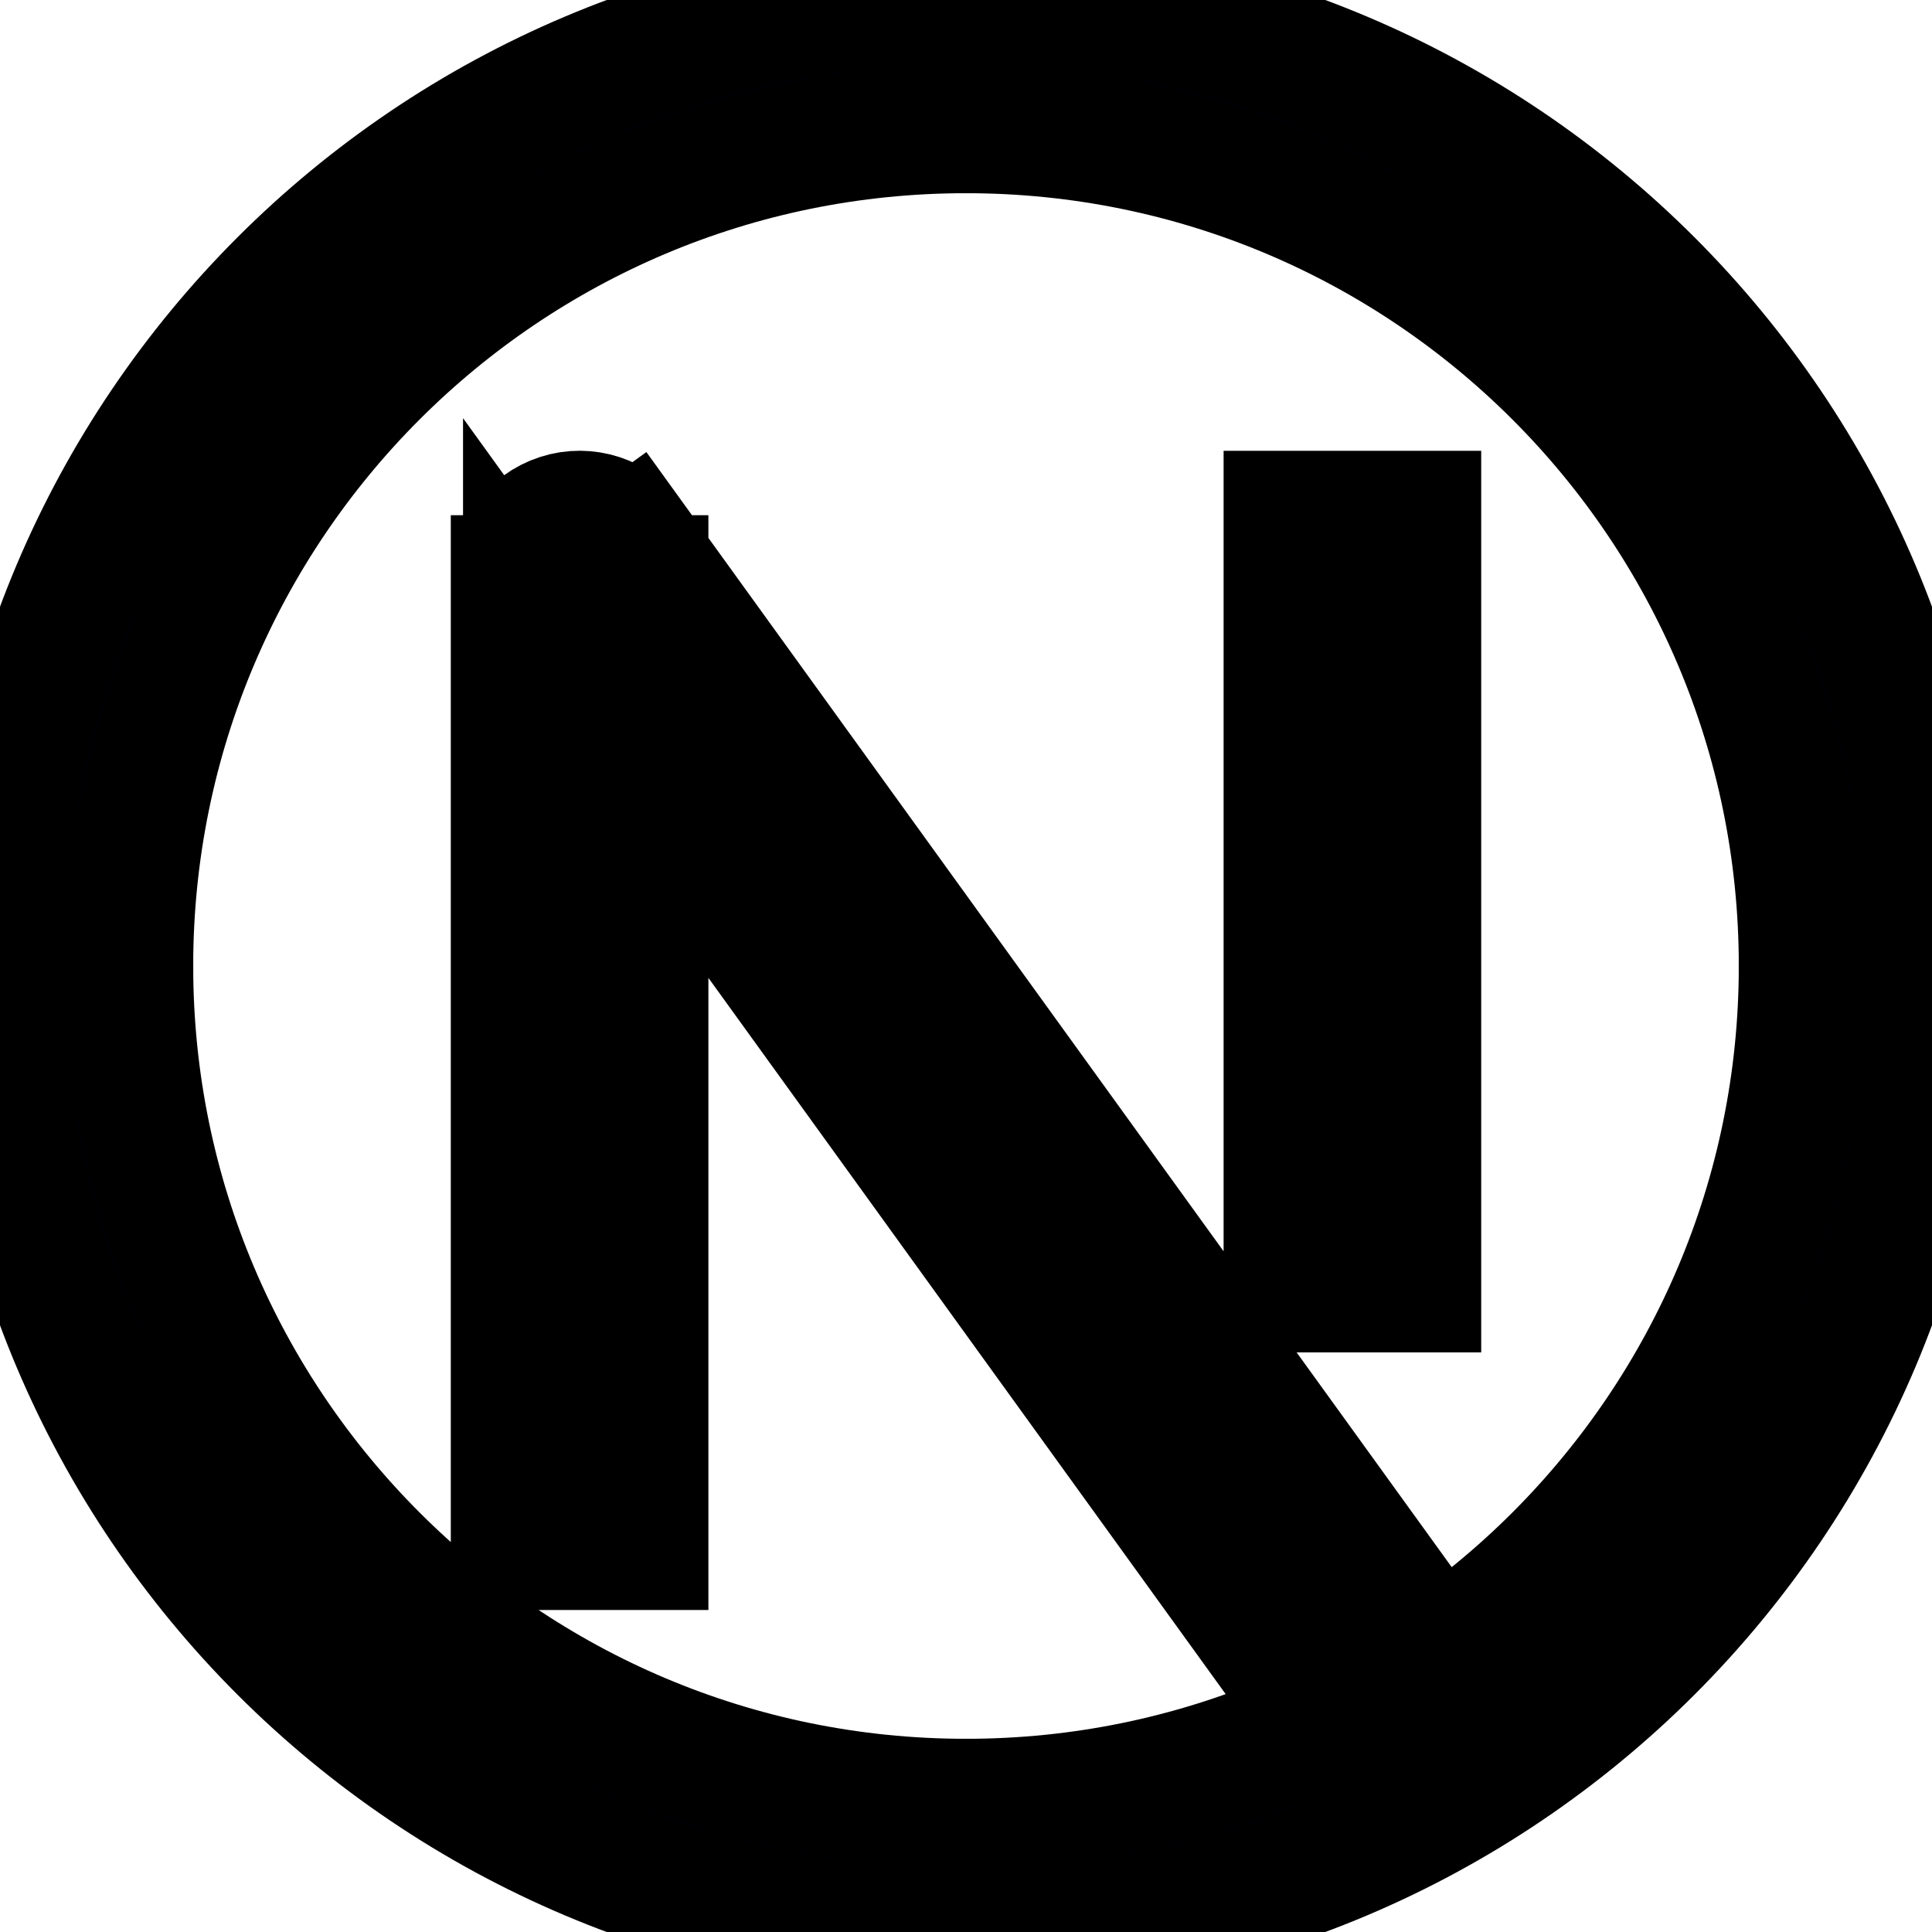
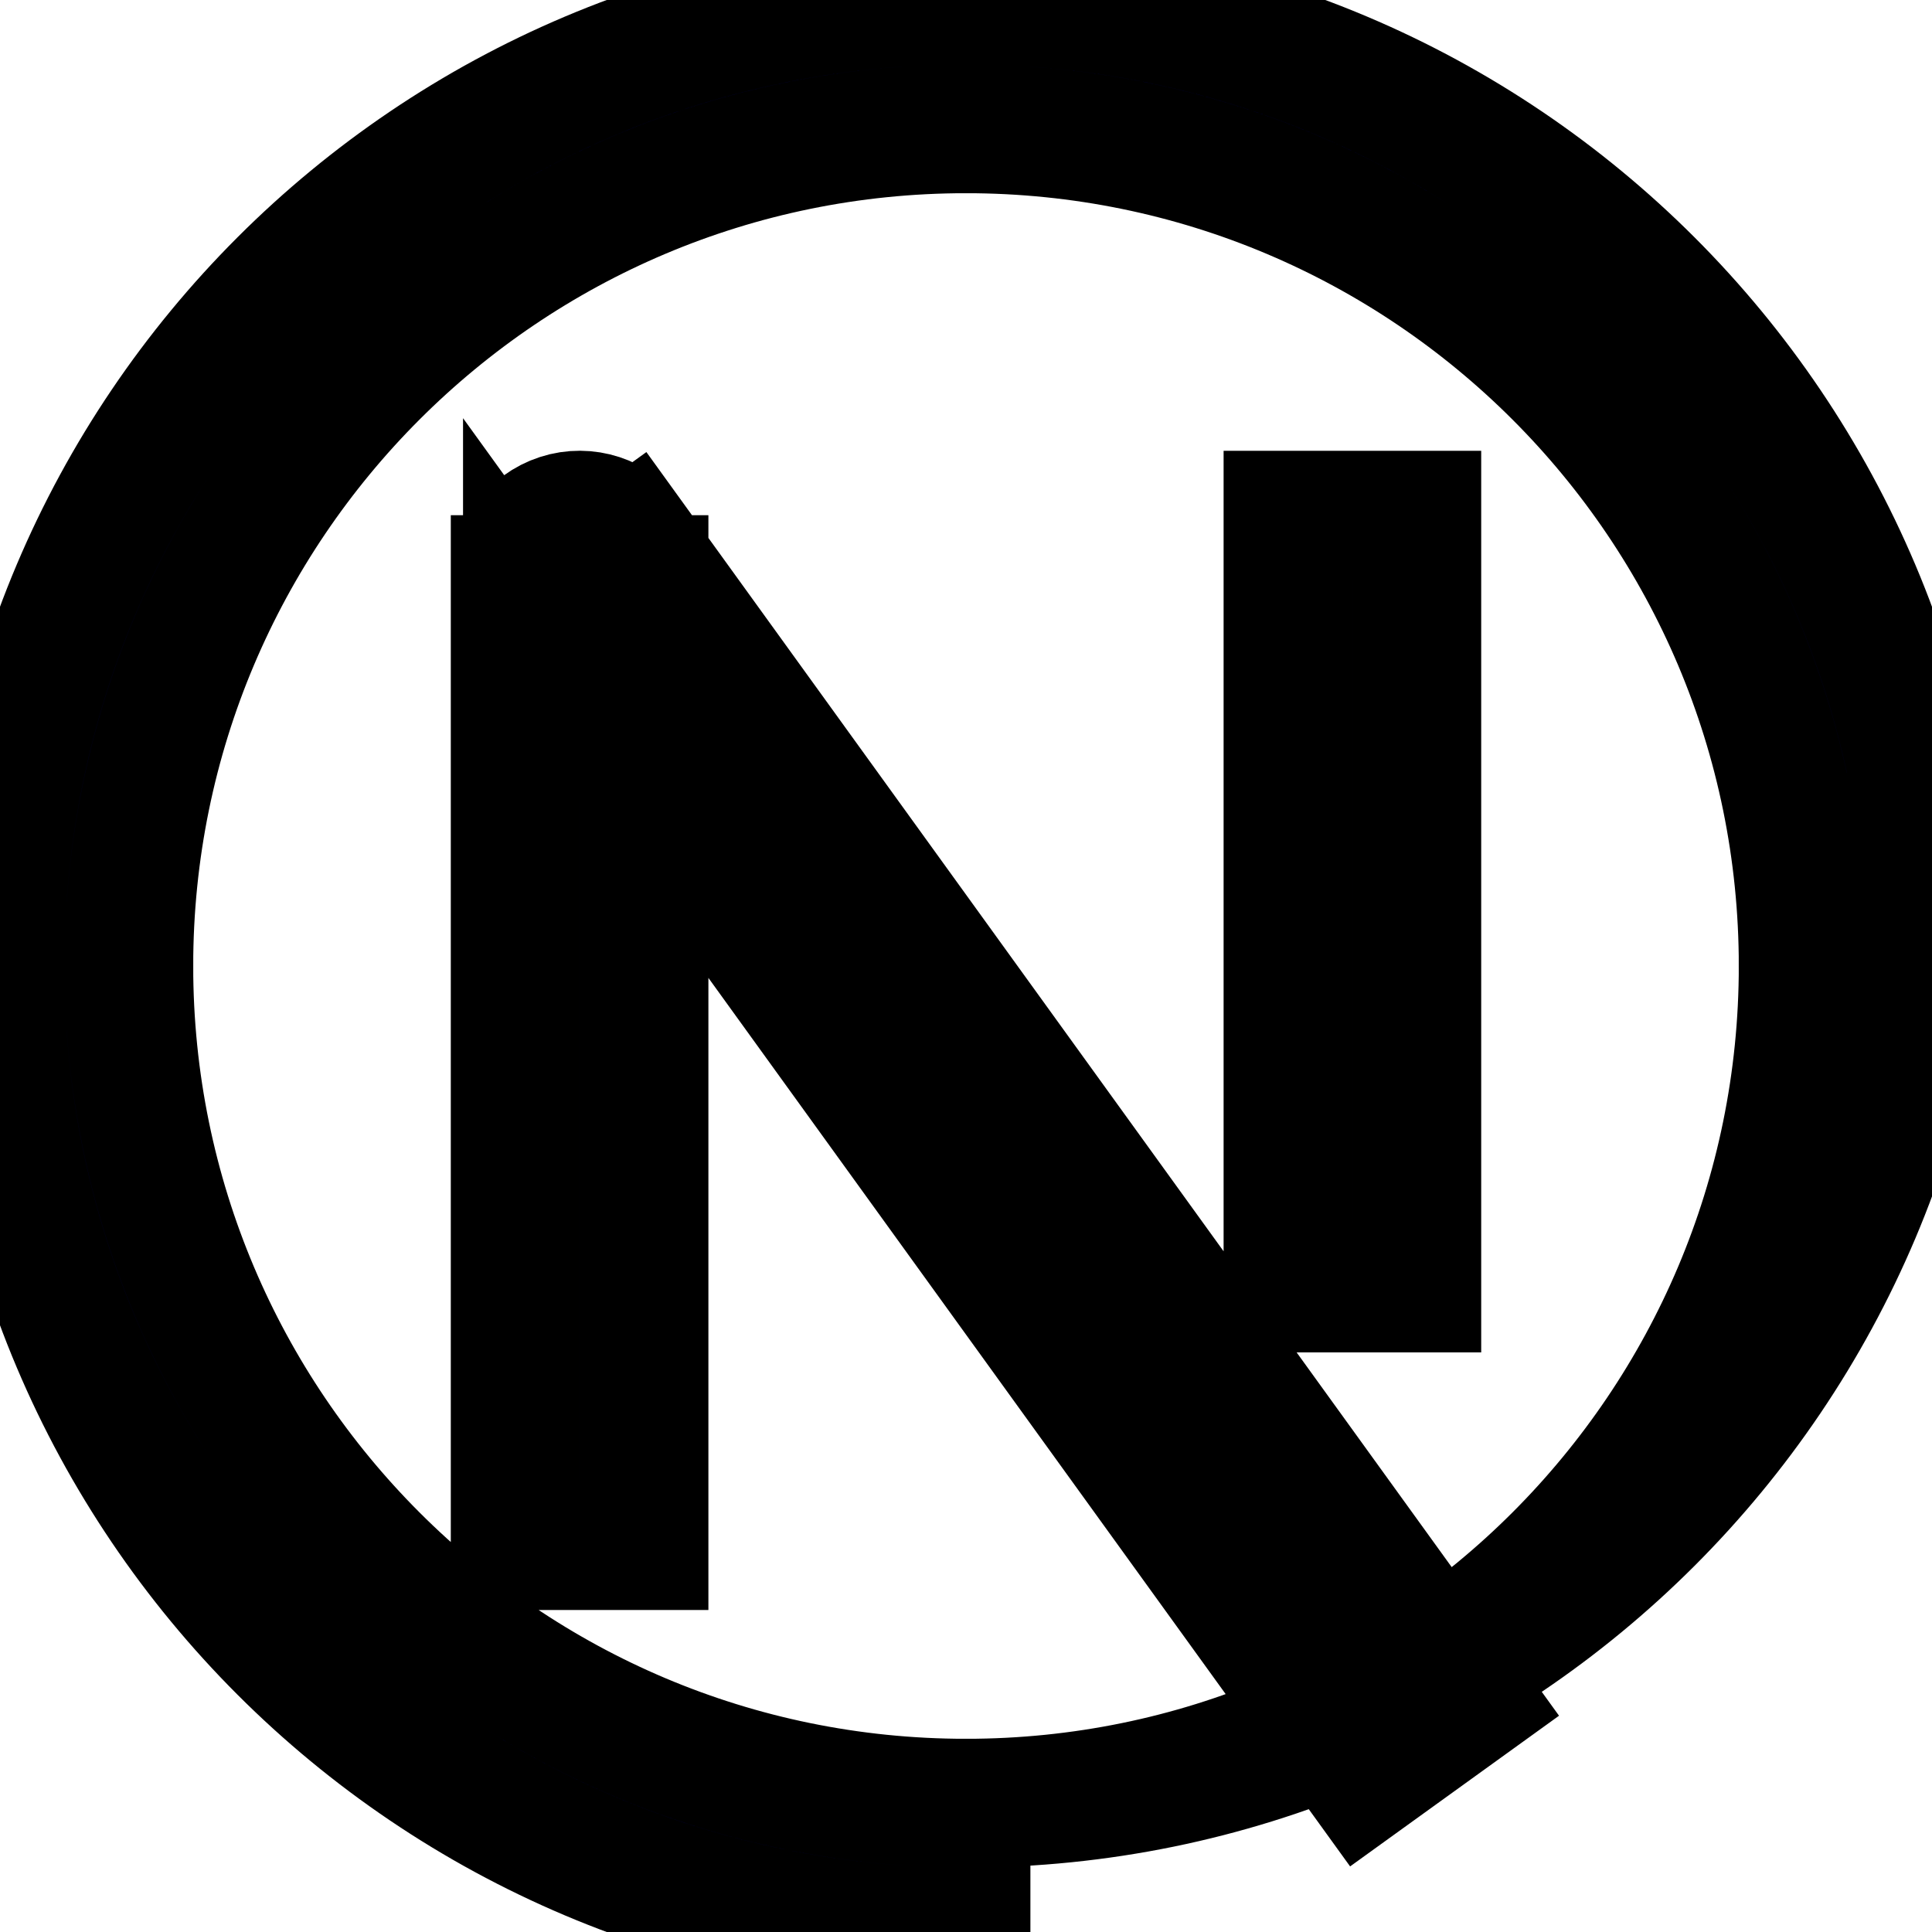
<svg xmlns="http://www.w3.org/2000/svg" width="15" height="15" fill="none">
  <g>
    <title>Layer 1</title>
-     <path stroke="null" id="svg_1" fill="#0000ff" d="m4.5,4.5l0.405,-0.293c-0.127,-0.176 -0.353,-0.25 -0.559,-0.183c-0.206,0.067 -0.346,0.259 -0.346,0.476l0.5,0zm3,9.5c-3.59,0 -6.5,-2.91 -6.5,-6.5l-1,0c0,4.142 3.358,7.5 7.5,7.5l0,-1zm6.5,-6.5c0,3.59 -2.91,6.5 -6.5,6.5l0,1c4.142,0 7.5,-3.358 7.5,-7.5l-1,0zm-6.5,-6.5c3.59,0 6.5,2.91 6.5,6.5l1,0c0,-4.142 -3.358,-7.5 -7.5,-7.5l0,1zm0,-1c-4.142,0 -7.5,3.358 -7.5,7.5l1,0c0,-3.59 2.91,-6.5 6.5,-6.5l0,-1zm-2.5,12l0,-7.5l-1,0l0,7.5l1,0zm-0.905,-7.207l6.5,9l0.811,-0.585l-6.5,-9l-0.811,0.586zm5.905,-0.793l0,6l1,0l0,-6l-1,0z" />
+     <path stroke="null" id="svg_1" fill="#0000ff" d="m4.5,4.5l0.405,-0.293c-0.127,-0.176 -0.353,-0.25 -0.559,-0.183c-0.206,0.067 -0.346,0.259 -0.346,0.476l0.5,0zm3,9.5c-3.59,0 -6.5,-2.91 -6.5,-6.5l-1,0c0,4.142 3.358,7.5 7.5,7.5l0,-1zm6.5,-6.5c0,3.59 -2.91,6.5 -6.5,6.5c4.142,0 7.5,-3.358 7.5,-7.5l-1,0zm-6.5,-6.5c3.59,0 6.5,2.91 6.5,6.5l1,0c0,-4.142 -3.358,-7.5 -7.5,-7.5l0,1zm0,-1c-4.142,0 -7.5,3.358 -7.5,7.5l1,0c0,-3.59 2.91,-6.5 6.5,-6.5l0,-1zm-2.5,12l0,-7.5l-1,0l0,7.5l1,0zm-0.905,-7.207l6.5,9l0.811,-0.585l-6.5,-9l-0.811,0.586zm5.905,-0.793l0,6l1,0l0,-6l-1,0z" />
  </g>
</svg>